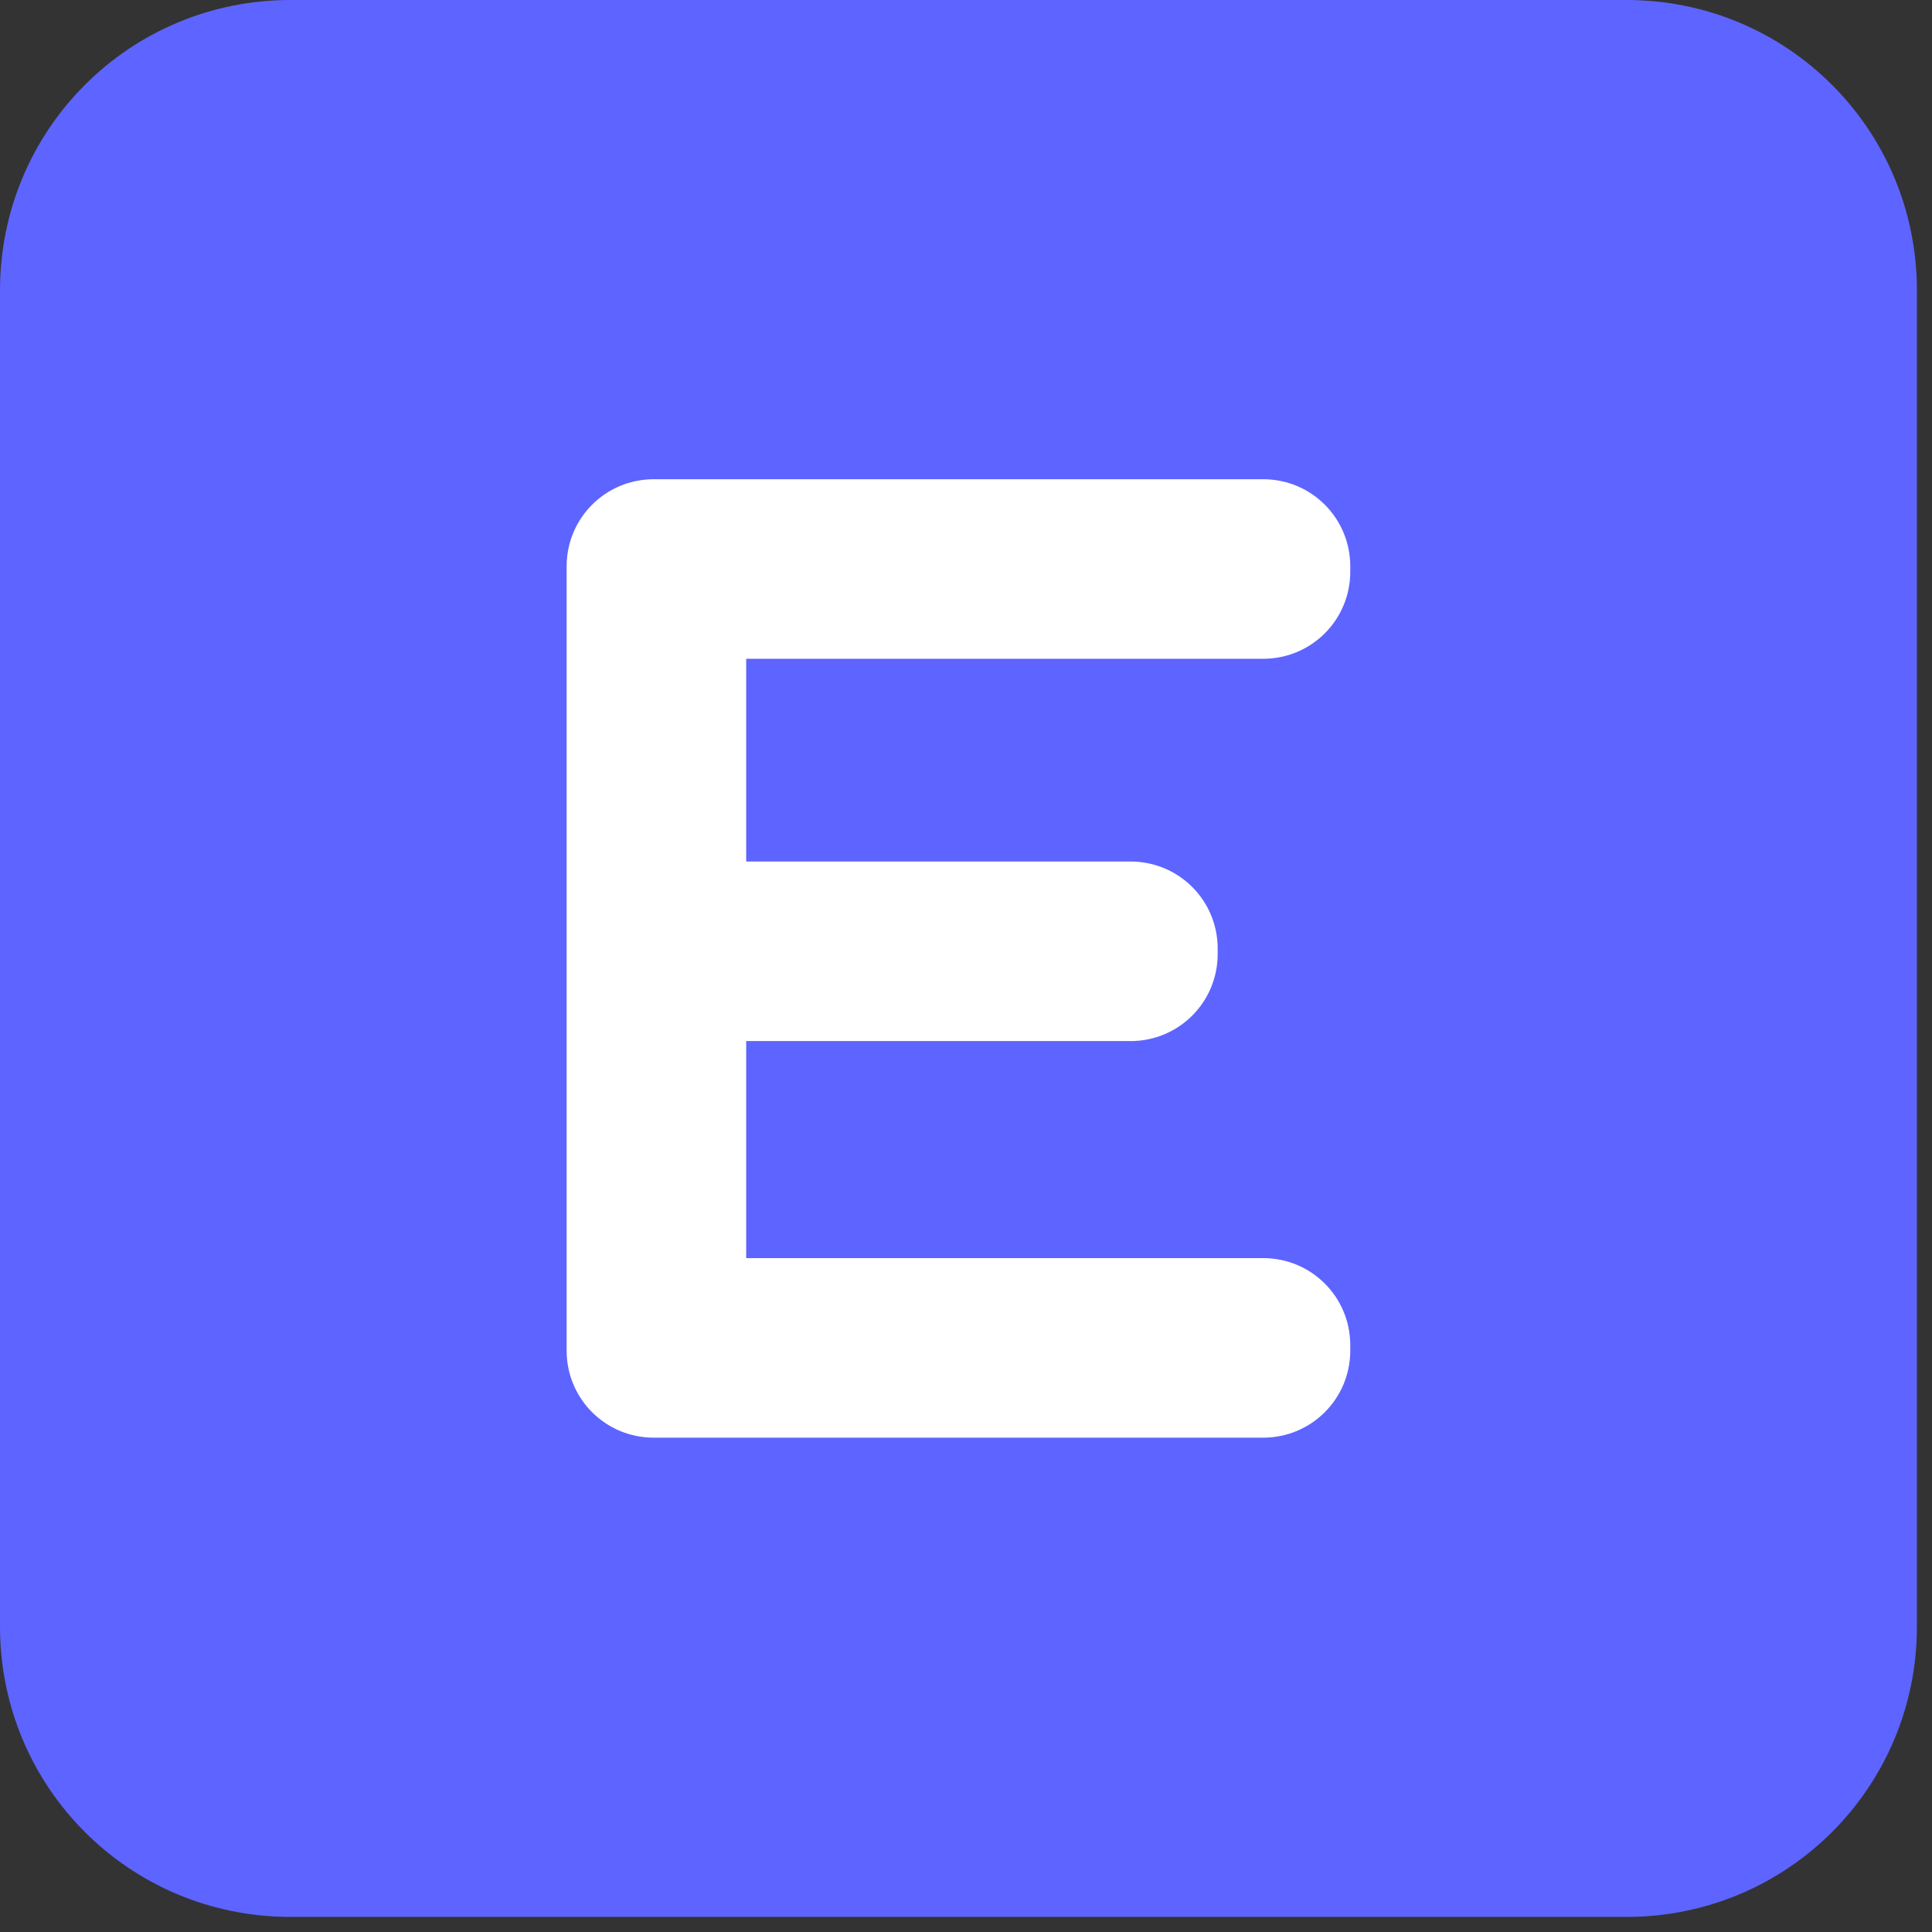
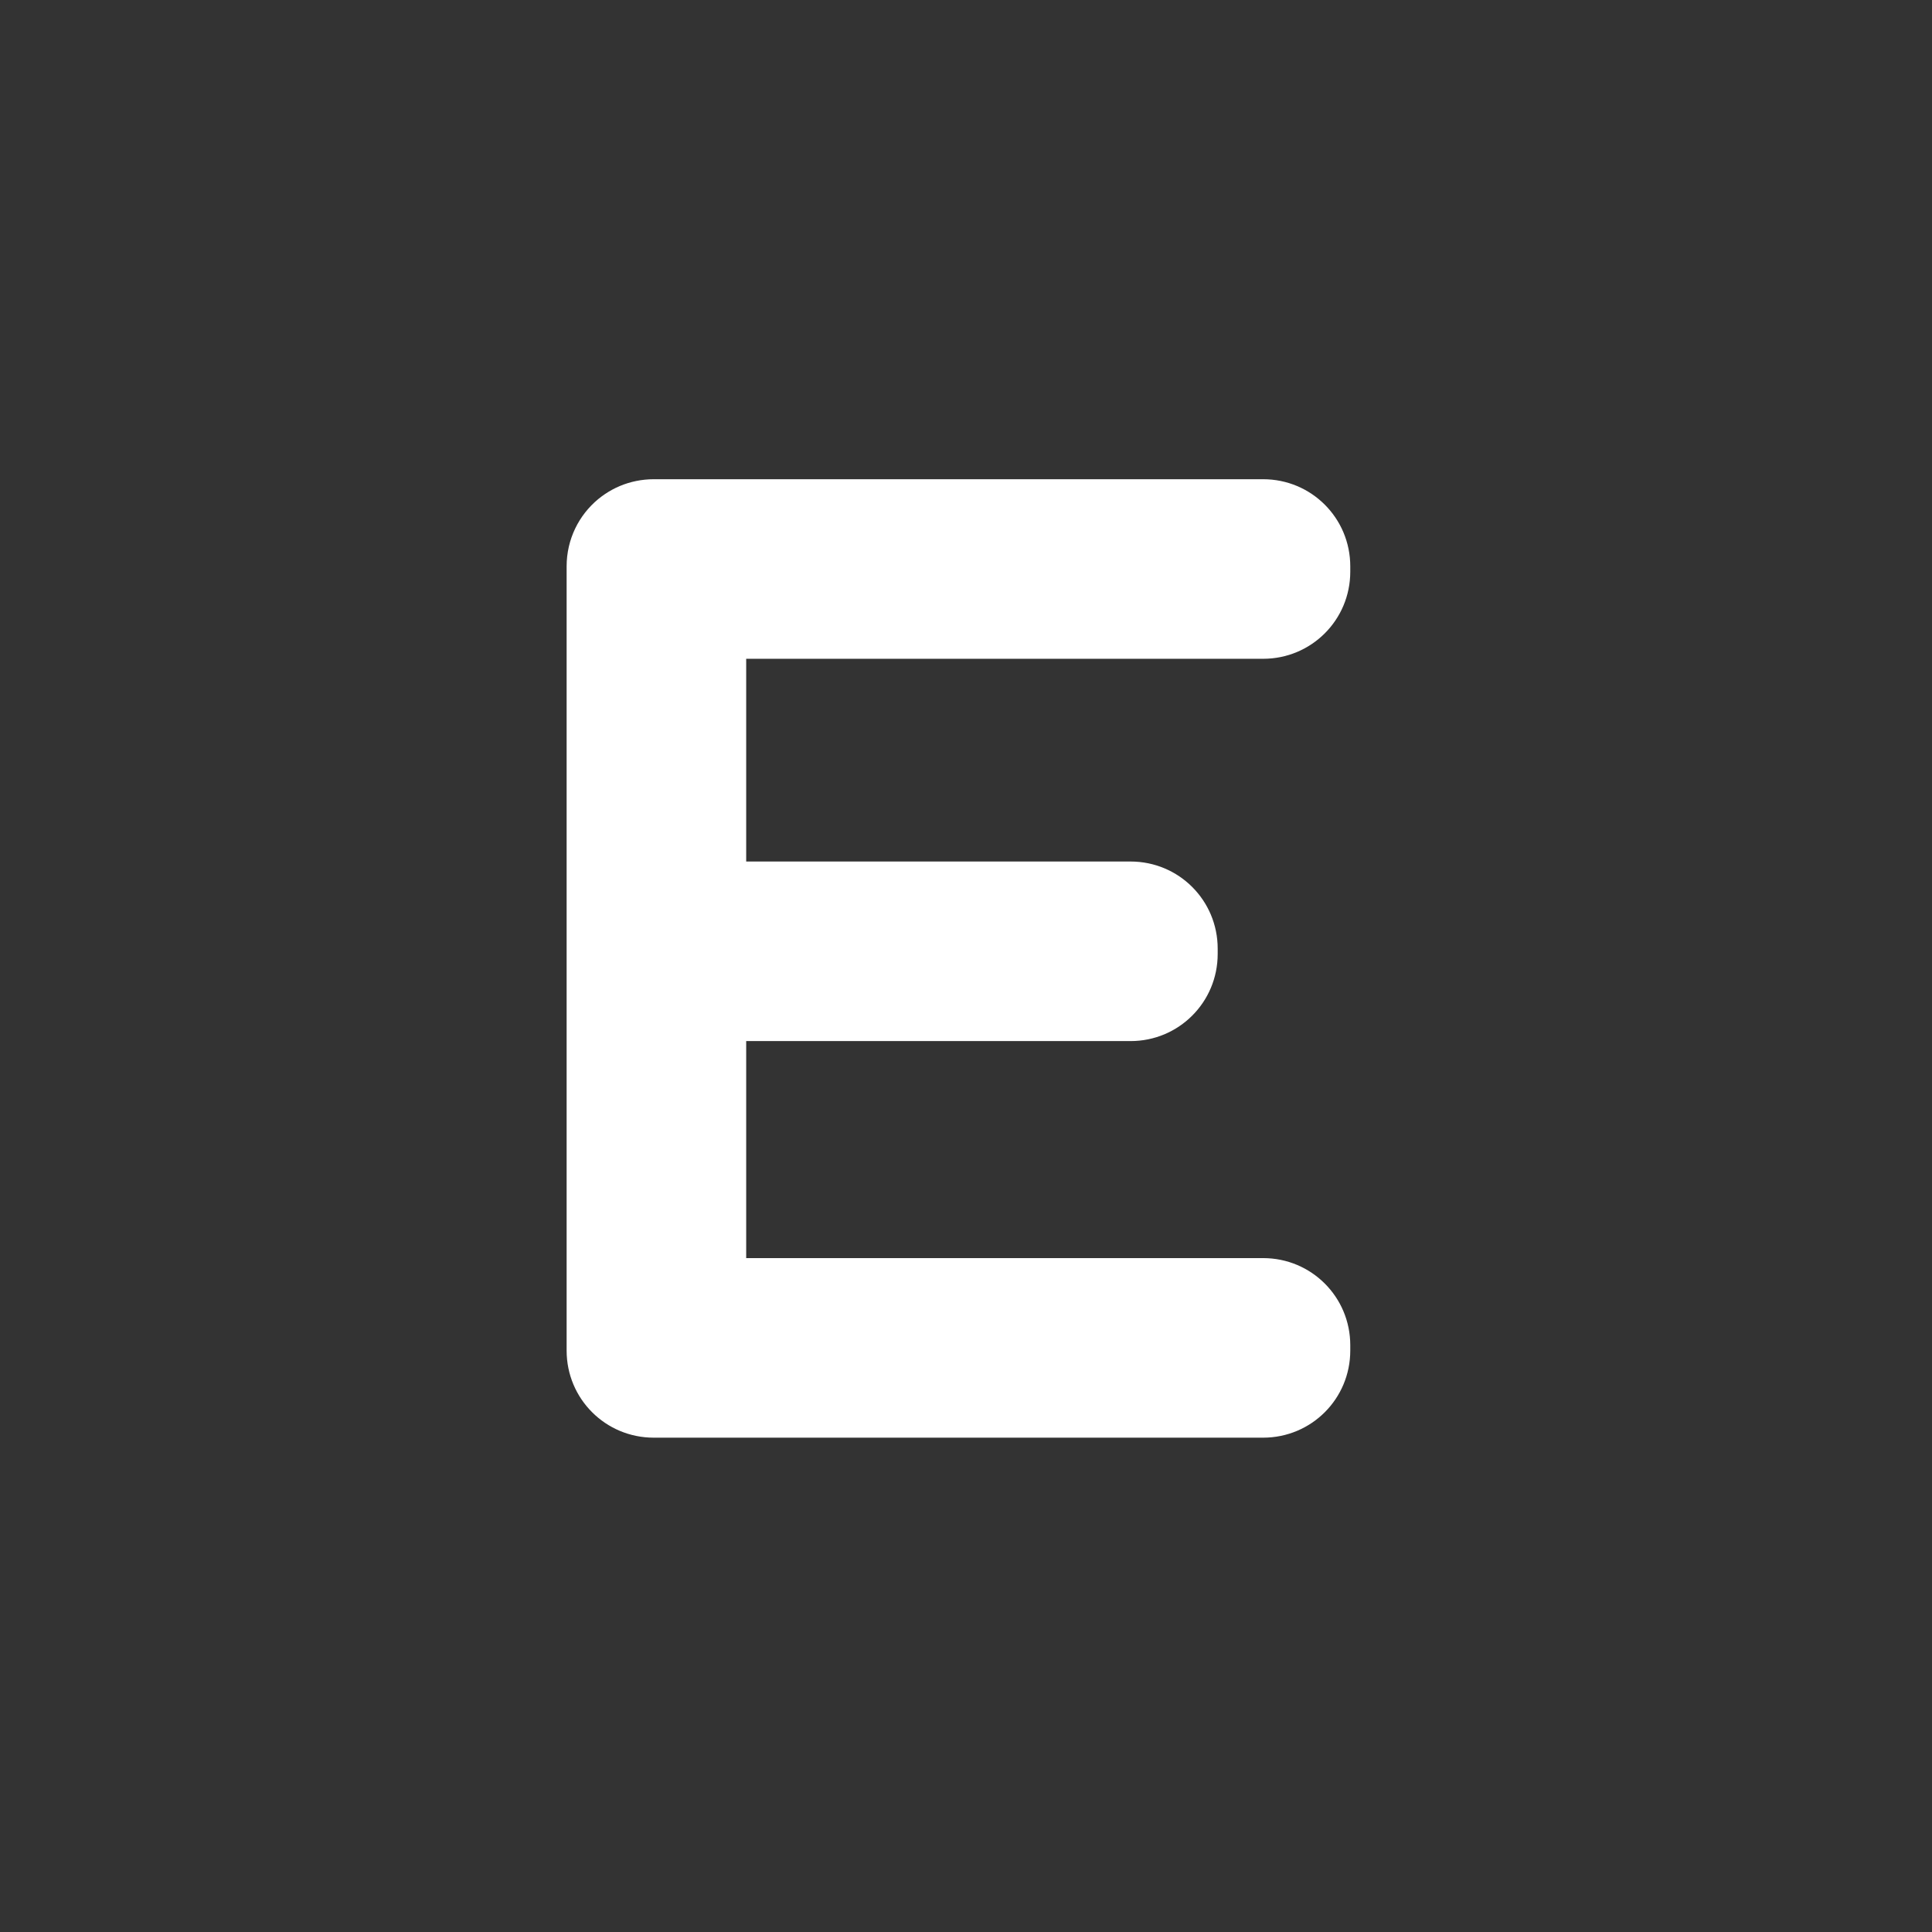
<svg xmlns="http://www.w3.org/2000/svg" width="88px" height="88px" viewBox="0 0 88 88" version="1.1">
  <rect x="0" y="0" width="88" height="88" fill="#333333" stroke="none" />
  <title>erpnext-logo</title>
  <desc>Created with Sketch.</desc>
  <defs />
  <g id="Page-1" stroke="none" stroke-width="1" fill="none" fill-rule="evenodd">
    <g id="erpnext-logo" transform="translate(-2, -2)" fill-rule="nonzero">
      <g id="g1422-7-2" transform="translate(0.026, 0.429)" fill="#5E64FF">
        <g id="g1418-4-6" transform="translate(0.269, 0.868)">
          <g id="g1416-4-9" transform="translate(0.75, 0)">
-             <path d="M14.185,0.703 L75.039,0.703 C82.368,0.703 88.268,6.604 88.268,13.933 L88.268,74.787 C88.268,82.116 82.368,88.016 75.039,88.016 L14.185,88.016 C6.856,88.016 0.955,82.116 0.955,74.787 L0.955,13.933 C0.955,6.604 6.856,0.703 14.185,0.703 L14.185,0.703 Z" id="path1414-3-4" />
-           </g>
+             </g>
        </g>
      </g>
      <g id="g1444-6-7" transform="translate(27.708, 23.321)" fill="#FFFFFF">
        <path d="M4.069,0.507 C3.795,0.507 3.527,0.535 3.268,0.588 C3.009,0.64 2.759,0.718 2.522,0.818 C2.403,0.868 2.287,0.924 2.175,0.985 C1.95,1.107 1.738,1.25 1.542,1.411 C0.661,2.138 0.101,3.239 0.101,4.476 L0.101,4.718 L0.101,39.953 L0.101,40.195 C0.101,42.393 1.871,44.163 4.069,44.163 L31.826,44.163 C34.025,44.163 35.795,42.393 35.795,40.195 L35.795,39.953 C35.795,37.754 34.025,35.984 31.826,35.984 L8.28,35.984 L8.28,26.099 L25.787,26.099 C27.986,26.099 29.756,24.329 29.756,22.13 L29.756,21.889 C29.756,19.69 27.986,17.92 25.787,17.92 L8.28,17.92 L8.28,8.686 L31.826,8.686 C34.025,8.686 35.795,6.916 35.795,4.718 L35.795,4.476 C35.795,2.277 34.025,0.507 31.826,0.507 L4.069,0.507 Z" id="rect1436-8-4" />
      </g>
    </g>
  </g>
</svg>